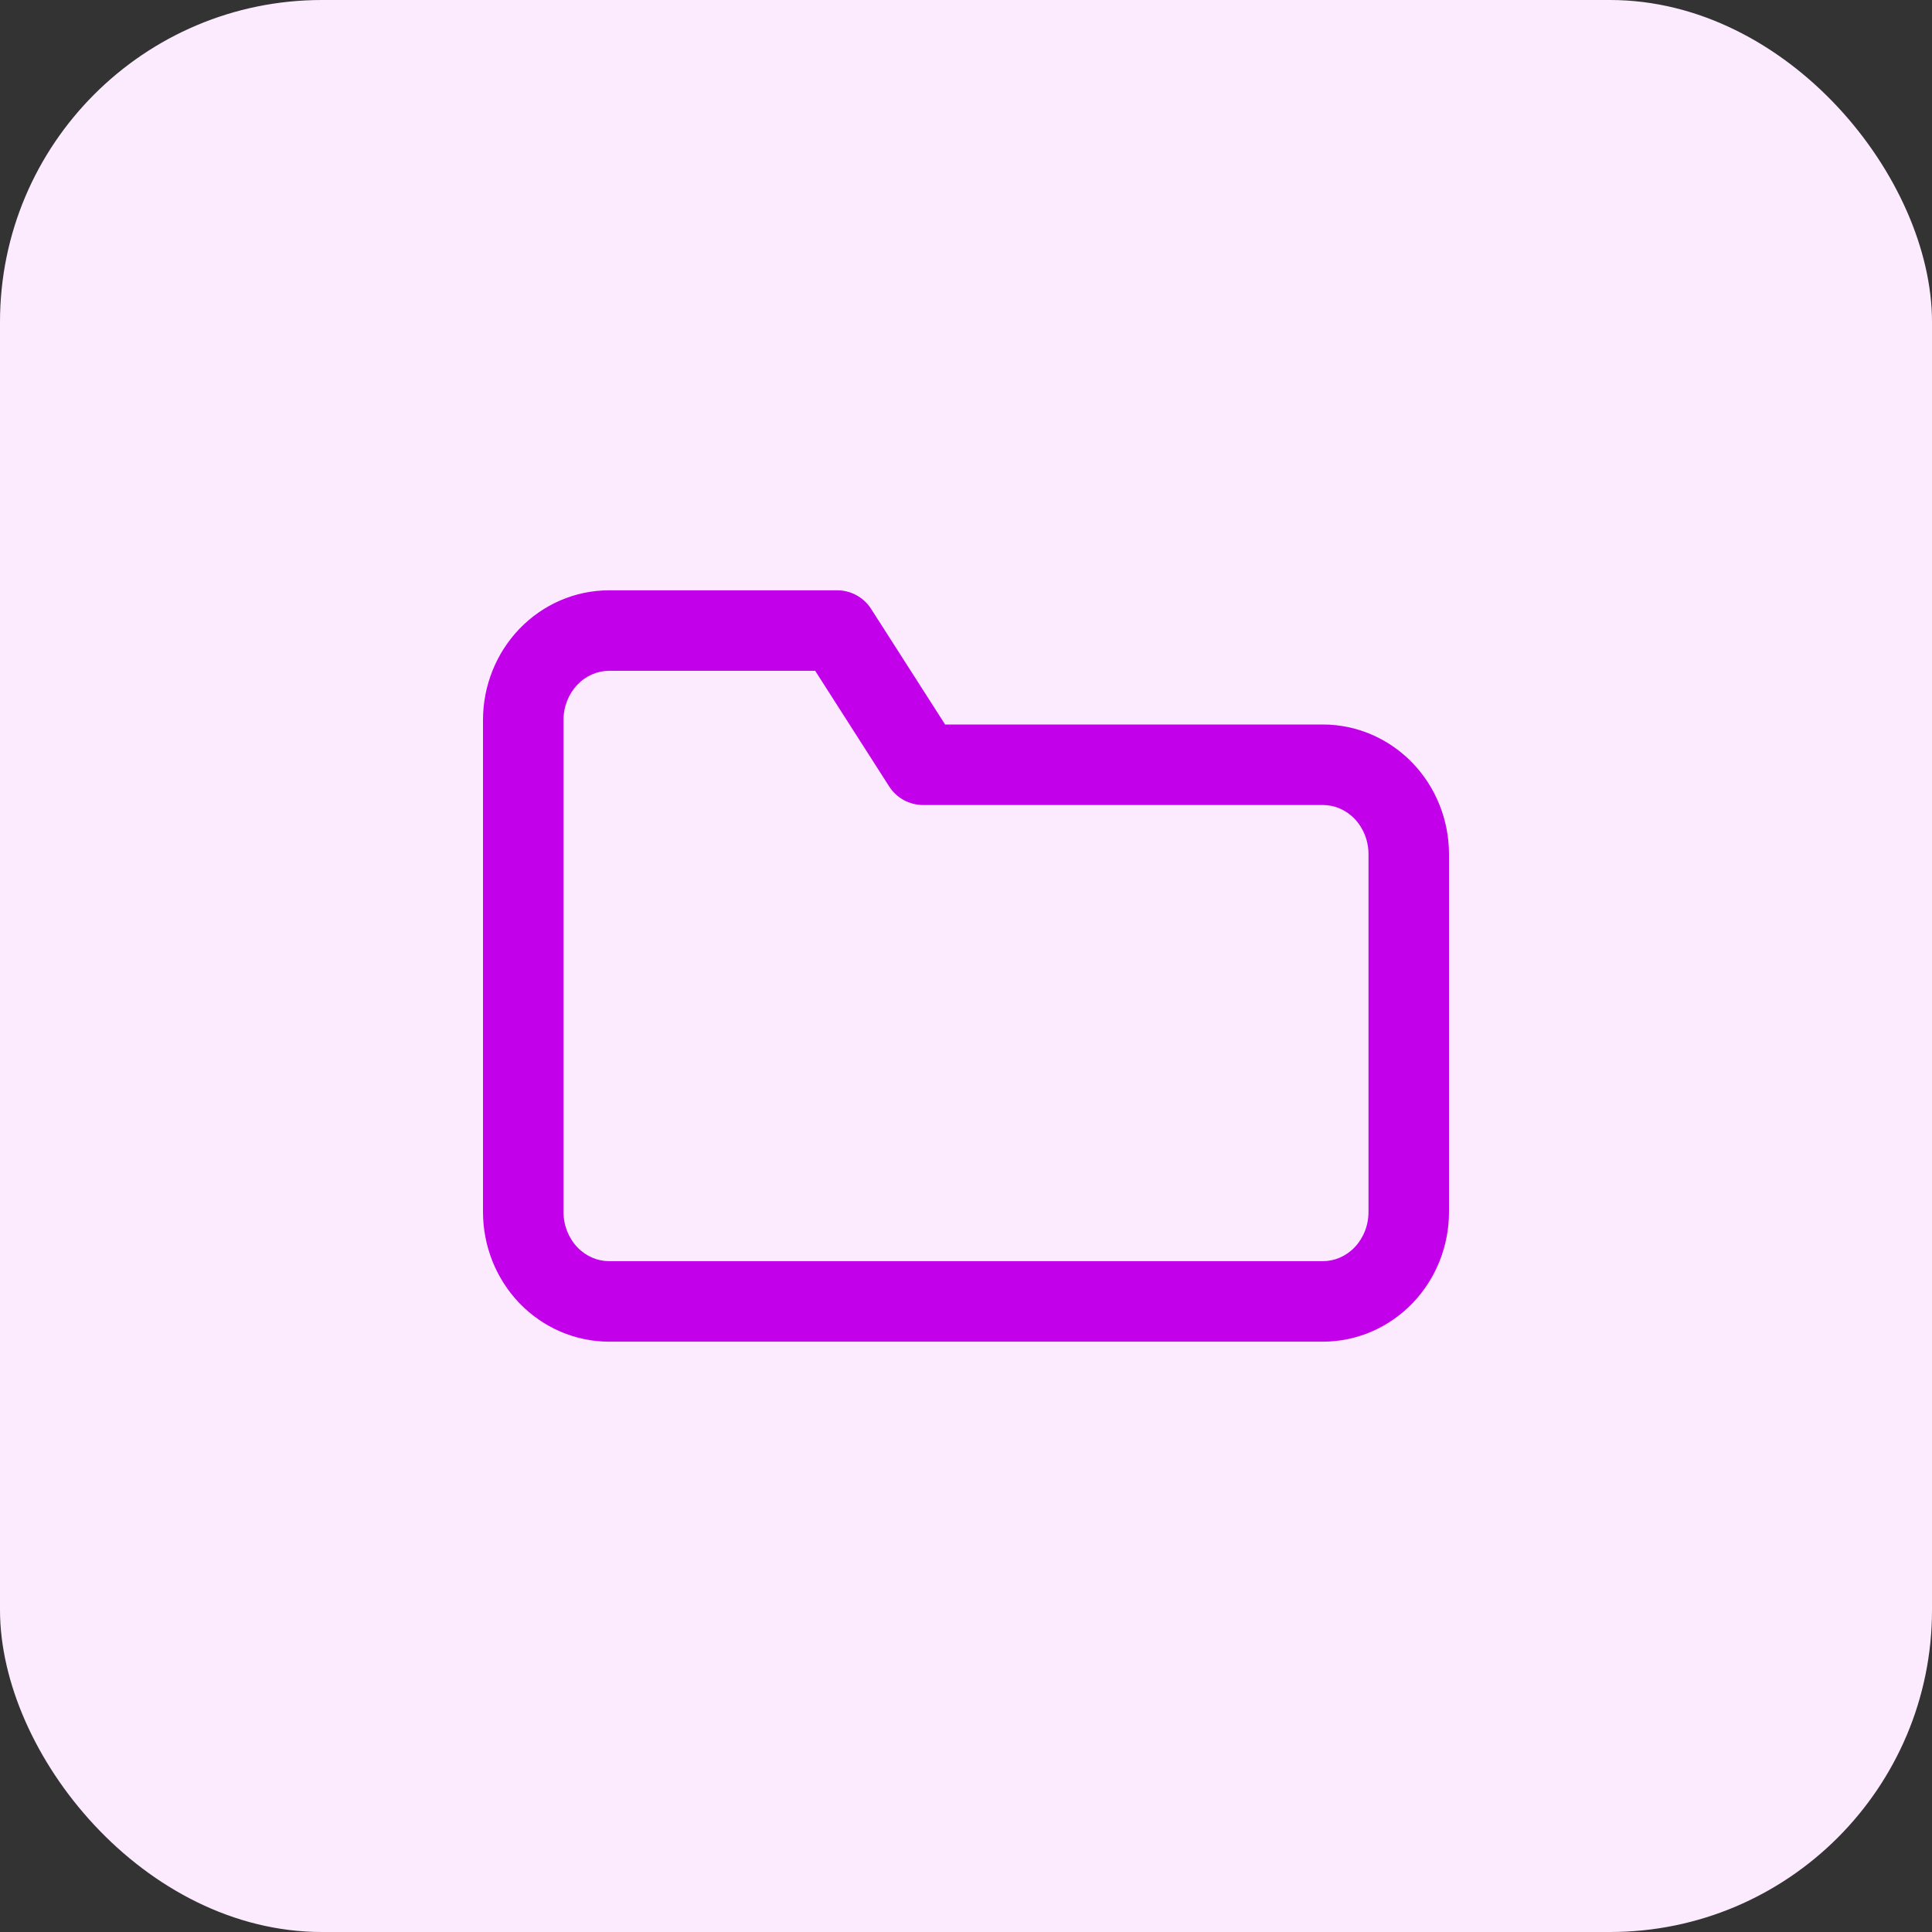
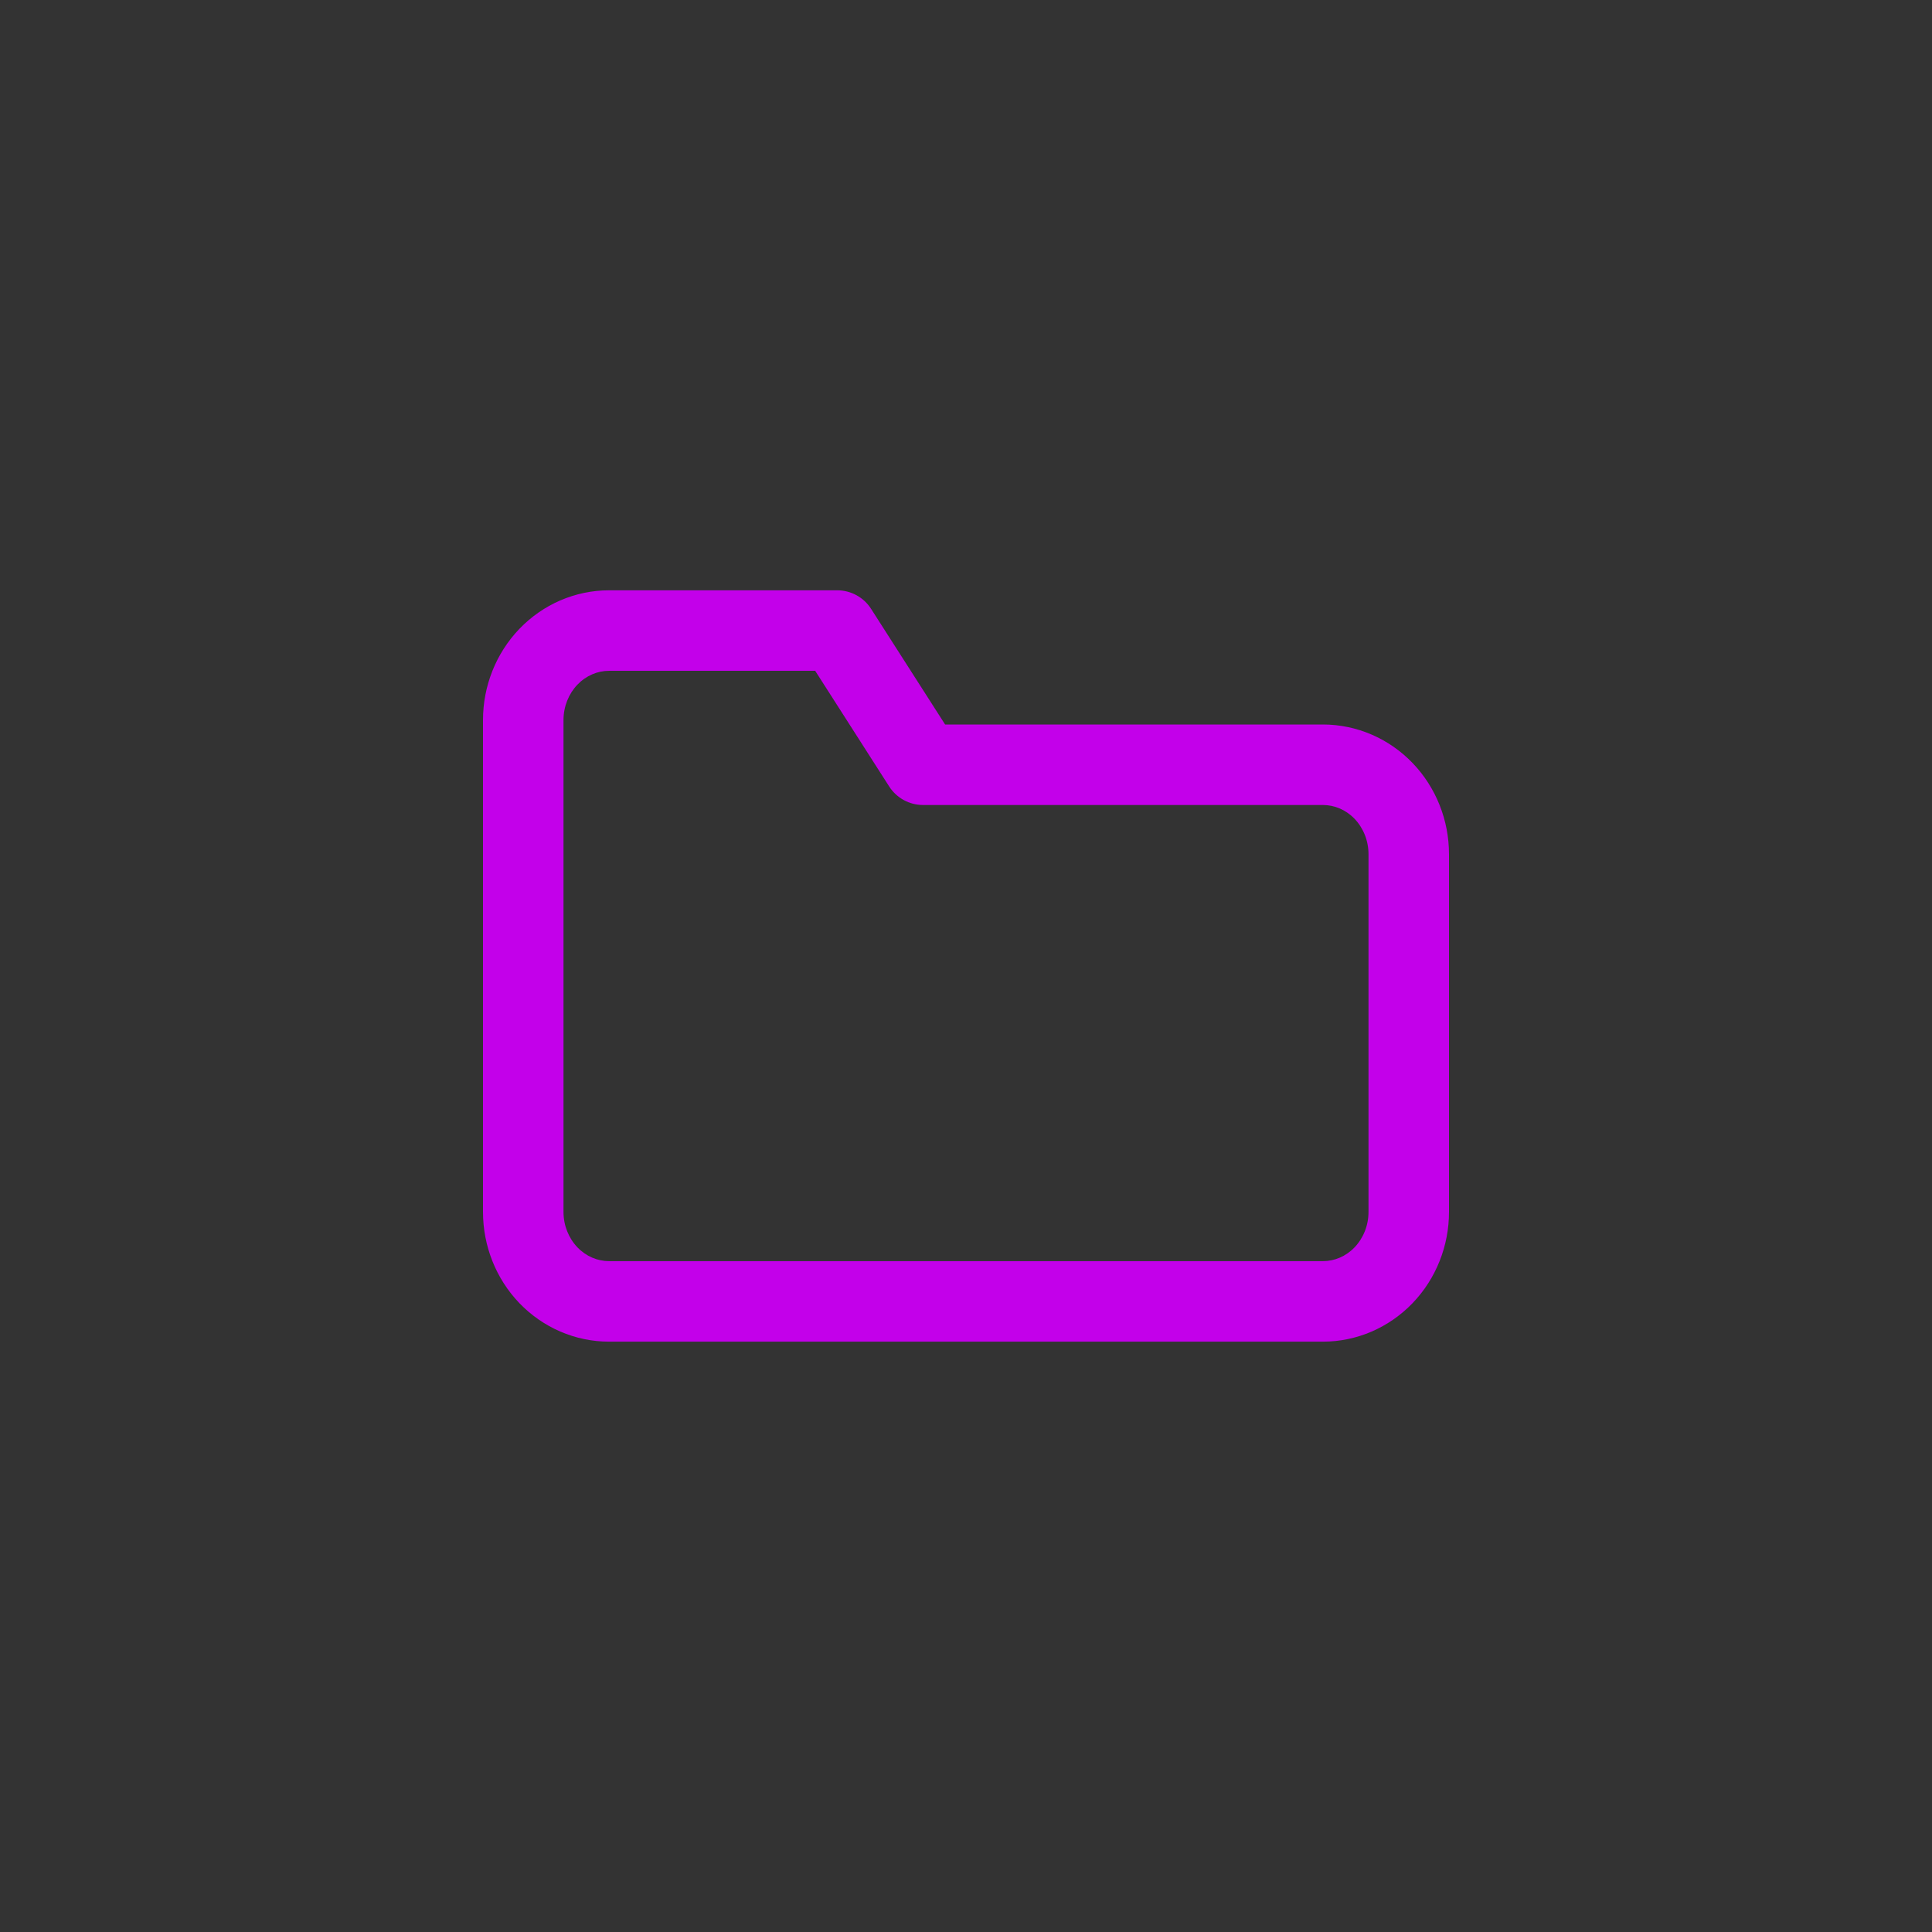
<svg xmlns="http://www.w3.org/2000/svg" width="48" height="48" viewBox="0 0 48 48" fill="none">
  <rect x="0" y="0" width="48" height="48" fill="#333333" stroke="none" />
-   <rect width="48" height="48" rx="8" fill="#FCEBFF" />
-   <path fill-rule="evenodd" clip-rule="evenodd" d="M12.903 15.625C13.488 15.016 14.289 14.666 15.133 14.666H20.8C21.141 14.666 21.459 14.84 21.642 15.127L23.481 18H32.867C33.711 18 34.512 18.35 35.096 18.958C35.679 19.565 36 20.38 36 21.222V30.111C36 30.953 35.679 31.768 35.096 32.375C34.512 32.983 33.711 33.333 32.867 33.333H15.133C14.289 33.333 13.488 32.983 12.903 32.375C12.321 31.768 12 30.953 12 30.111V17.889C12 17.047 12.321 16.232 12.903 15.625ZM15.133 16.666C14.846 16.666 14.562 16.785 14.346 17.01C14.129 17.236 14 17.552 14 17.889V30.111C14 30.448 14.129 30.763 14.346 30.99C14.562 31.215 14.846 31.333 15.133 31.333H32.867C33.154 31.333 33.438 31.215 33.654 30.99C33.871 30.763 34 30.448 34 30.111V21.222C34 20.885 33.871 20.57 33.654 20.343C33.438 20.118 33.154 20 32.867 20H22.933C22.592 20 22.275 19.826 22.091 19.539L20.253 16.666H15.133Z" fill="#C300EA" />
+   <path fill-rule="evenodd" clip-rule="evenodd" d="M12.903 15.625C13.488 15.016 14.289 14.666 15.133 14.666H20.8C21.141 14.666 21.459 14.84 21.642 15.127L23.481 18H32.867C33.711 18 34.512 18.35 35.096 18.958C35.679 19.565 36 20.38 36 21.222V30.111C36 30.953 35.679 31.768 35.096 32.375C34.512 32.983 33.711 33.333 32.867 33.333H15.133C14.289 33.333 13.488 32.983 12.903 32.375C12.321 31.768 12 30.953 12 30.111V17.889C12 17.047 12.321 16.232 12.903 15.625ZM15.133 16.666C14.846 16.666 14.562 16.785 14.346 17.01C14.129 17.236 14 17.552 14 17.889V30.111C14 30.448 14.129 30.763 14.346 30.99C14.562 31.215 14.846 31.333 15.133 31.333H32.867C33.154 31.333 33.438 31.215 33.654 30.99C33.871 30.763 34 30.448 34 30.111V21.222C34 20.885 33.871 20.57 33.654 20.343C33.438 20.118 33.154 20 32.867 20H22.933C22.592 20 22.275 19.826 22.091 19.539L20.253 16.666H15.133" fill="#C300EA" />
</svg>